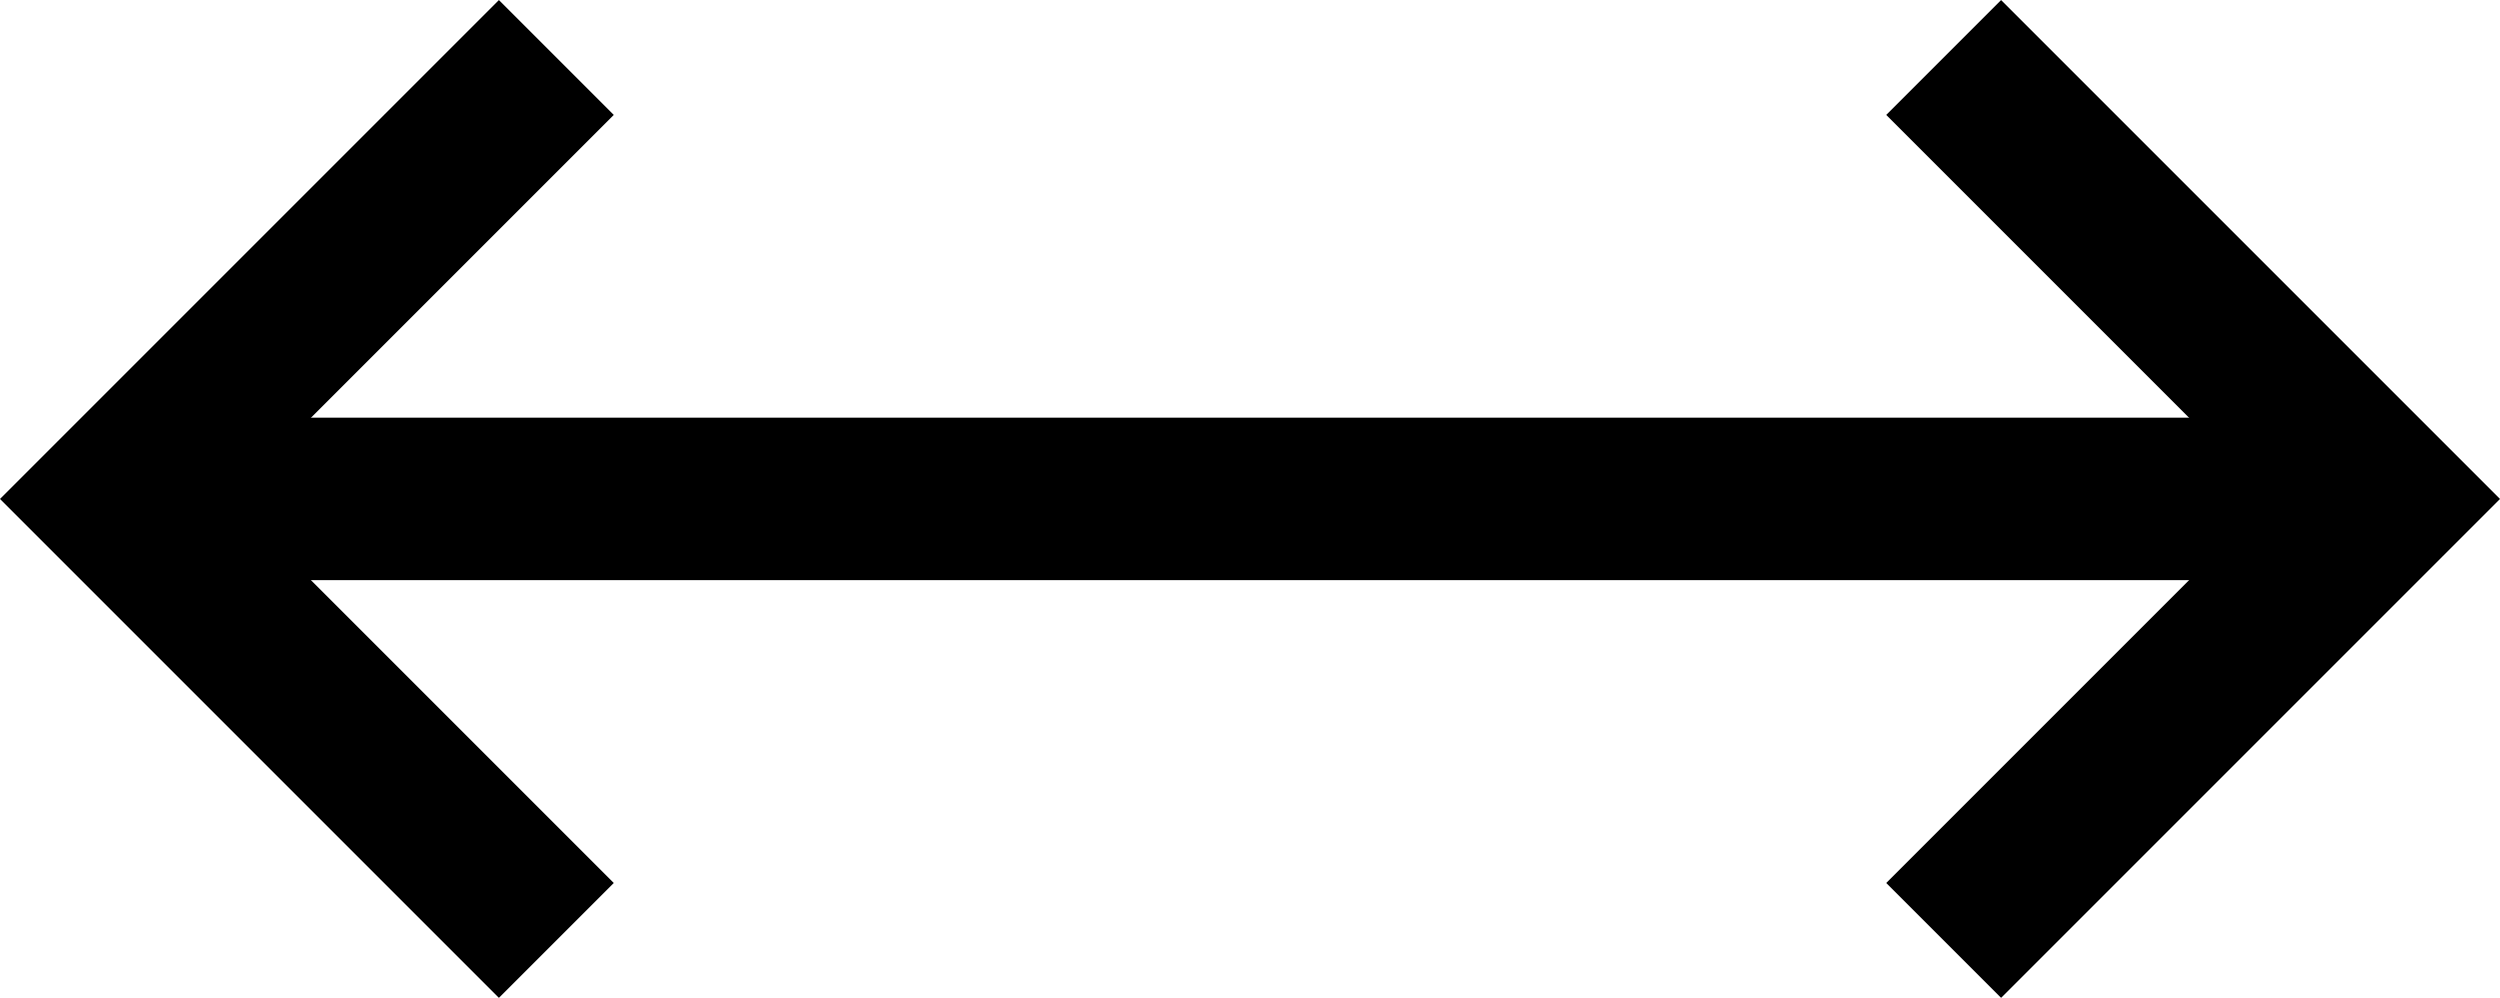
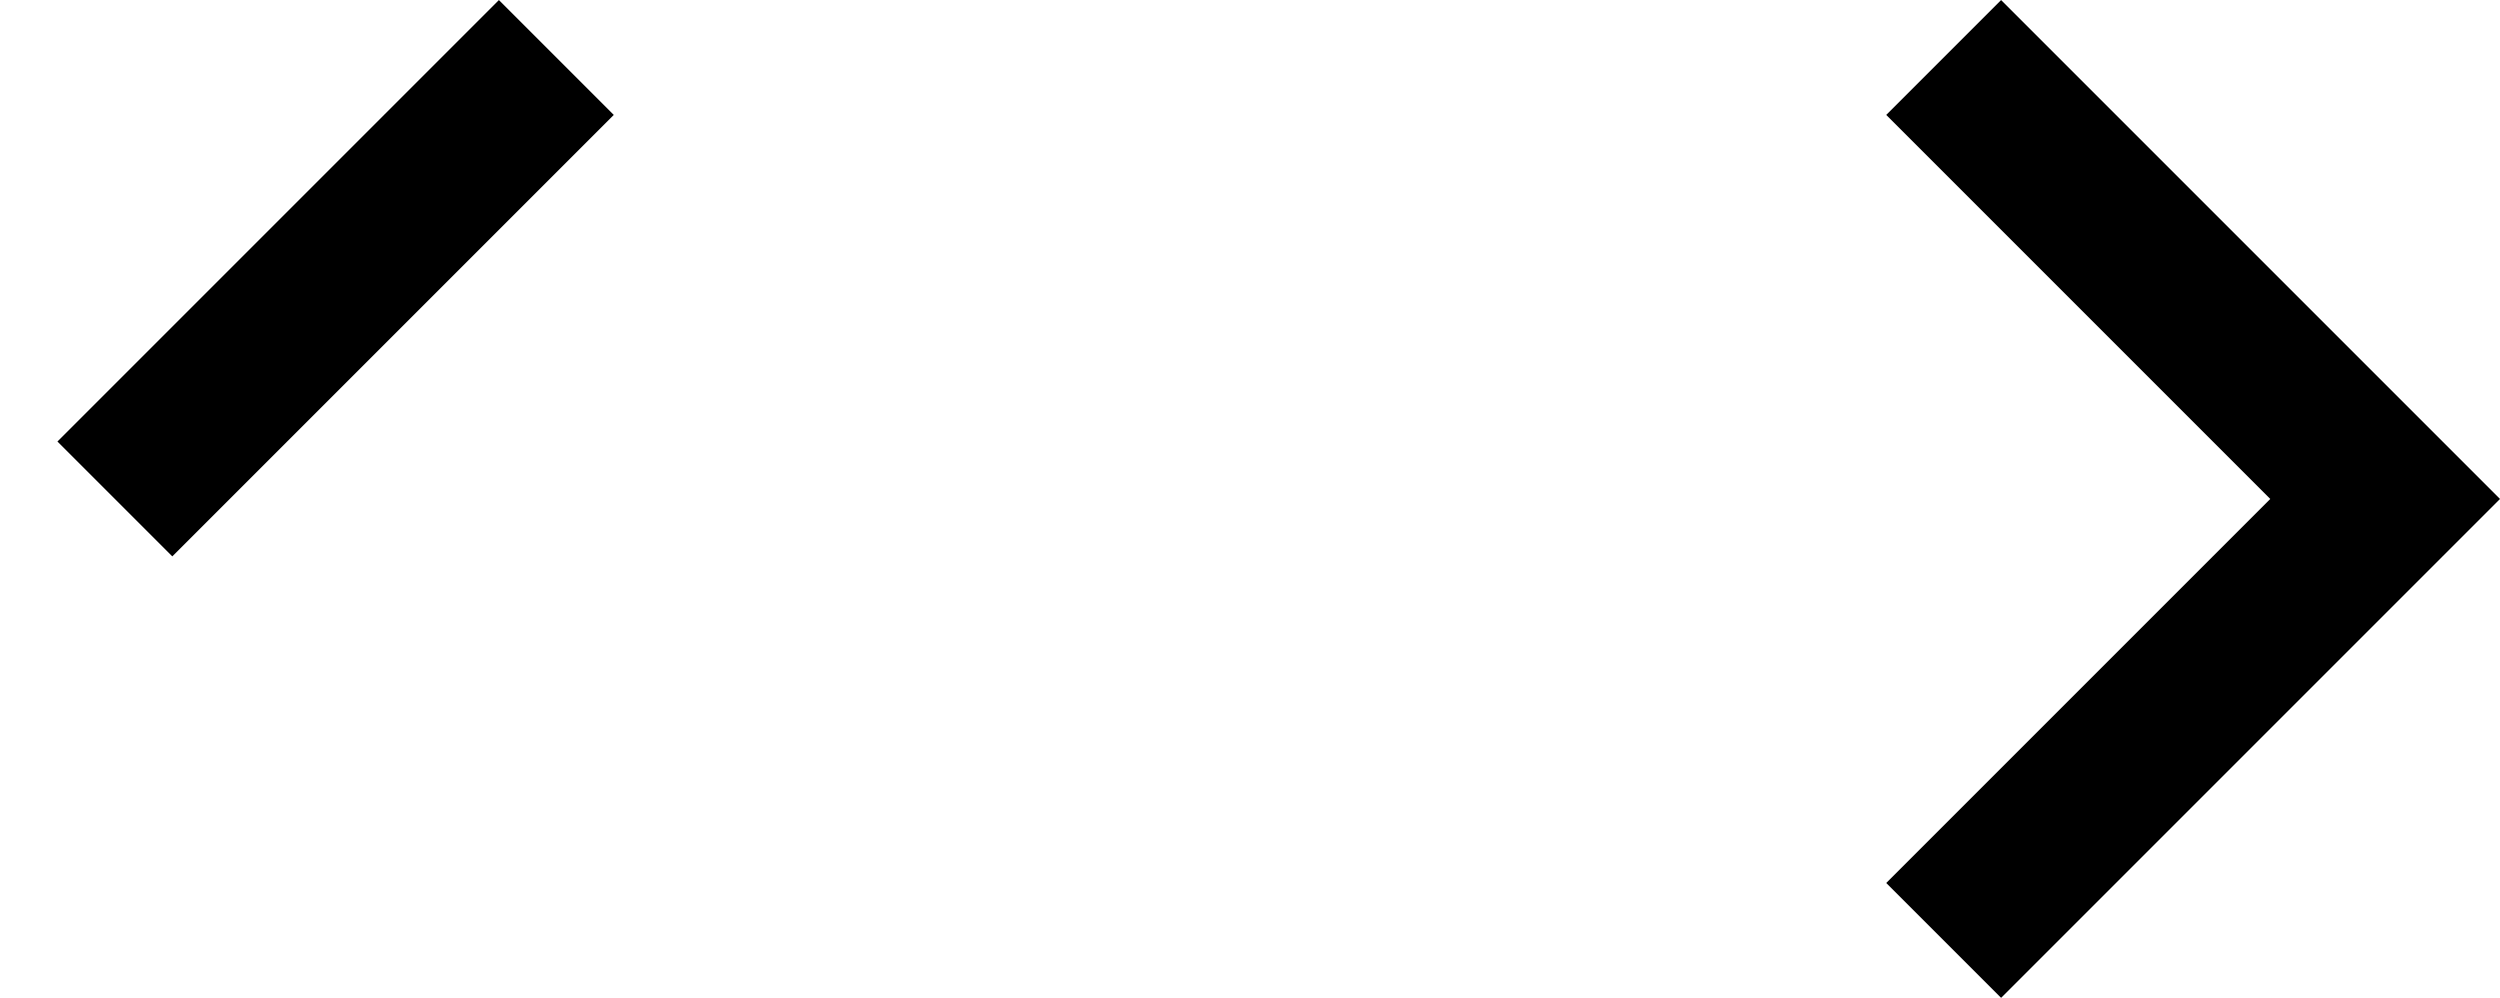
<svg xmlns="http://www.w3.org/2000/svg" width="46.17" height="18.428" viewBox="0 0 46.17 18.428">
  <g id="グループ_369" data-name="グループ 369" transform="translate(23.085 -11.749) rotate(45)">
    <g id="グループ_357" data-name="グループ 357" transform="translate(14.823 0)">
      <path id="パス_1" data-name="パス 1" d="M0,11.53H11.53V0" transform="translate(3.294 11.53) rotate(-90)" fill="none" stroke="#000" stroke-width="3" />
-       <line id="線_3" data-name="線 3" x2="20.963" transform="translate(14.823 0) rotate(135)" fill="none" stroke="#000" stroke-width="3" />
    </g>
    <g id="グループ_358" data-name="グループ 358" transform="translate(0 14.823)">
-       <path id="パス_1-2" data-name="パス 1" d="M0,11.53H11.53V0" transform="translate(11.53 3.294) rotate(90)" fill="none" stroke="#000" stroke-width="3" />
-       <line id="線_3-2" data-name="線 3" x2="20.963" transform="translate(0 14.823) rotate(-45)" fill="none" stroke="#000" stroke-width="3" />
+       <path id="パス_1-2" data-name="パス 1" d="M0,11.53H11.53" transform="translate(11.53 3.294) rotate(90)" fill="none" stroke="#000" stroke-width="3" />
    </g>
  </g>
</svg>